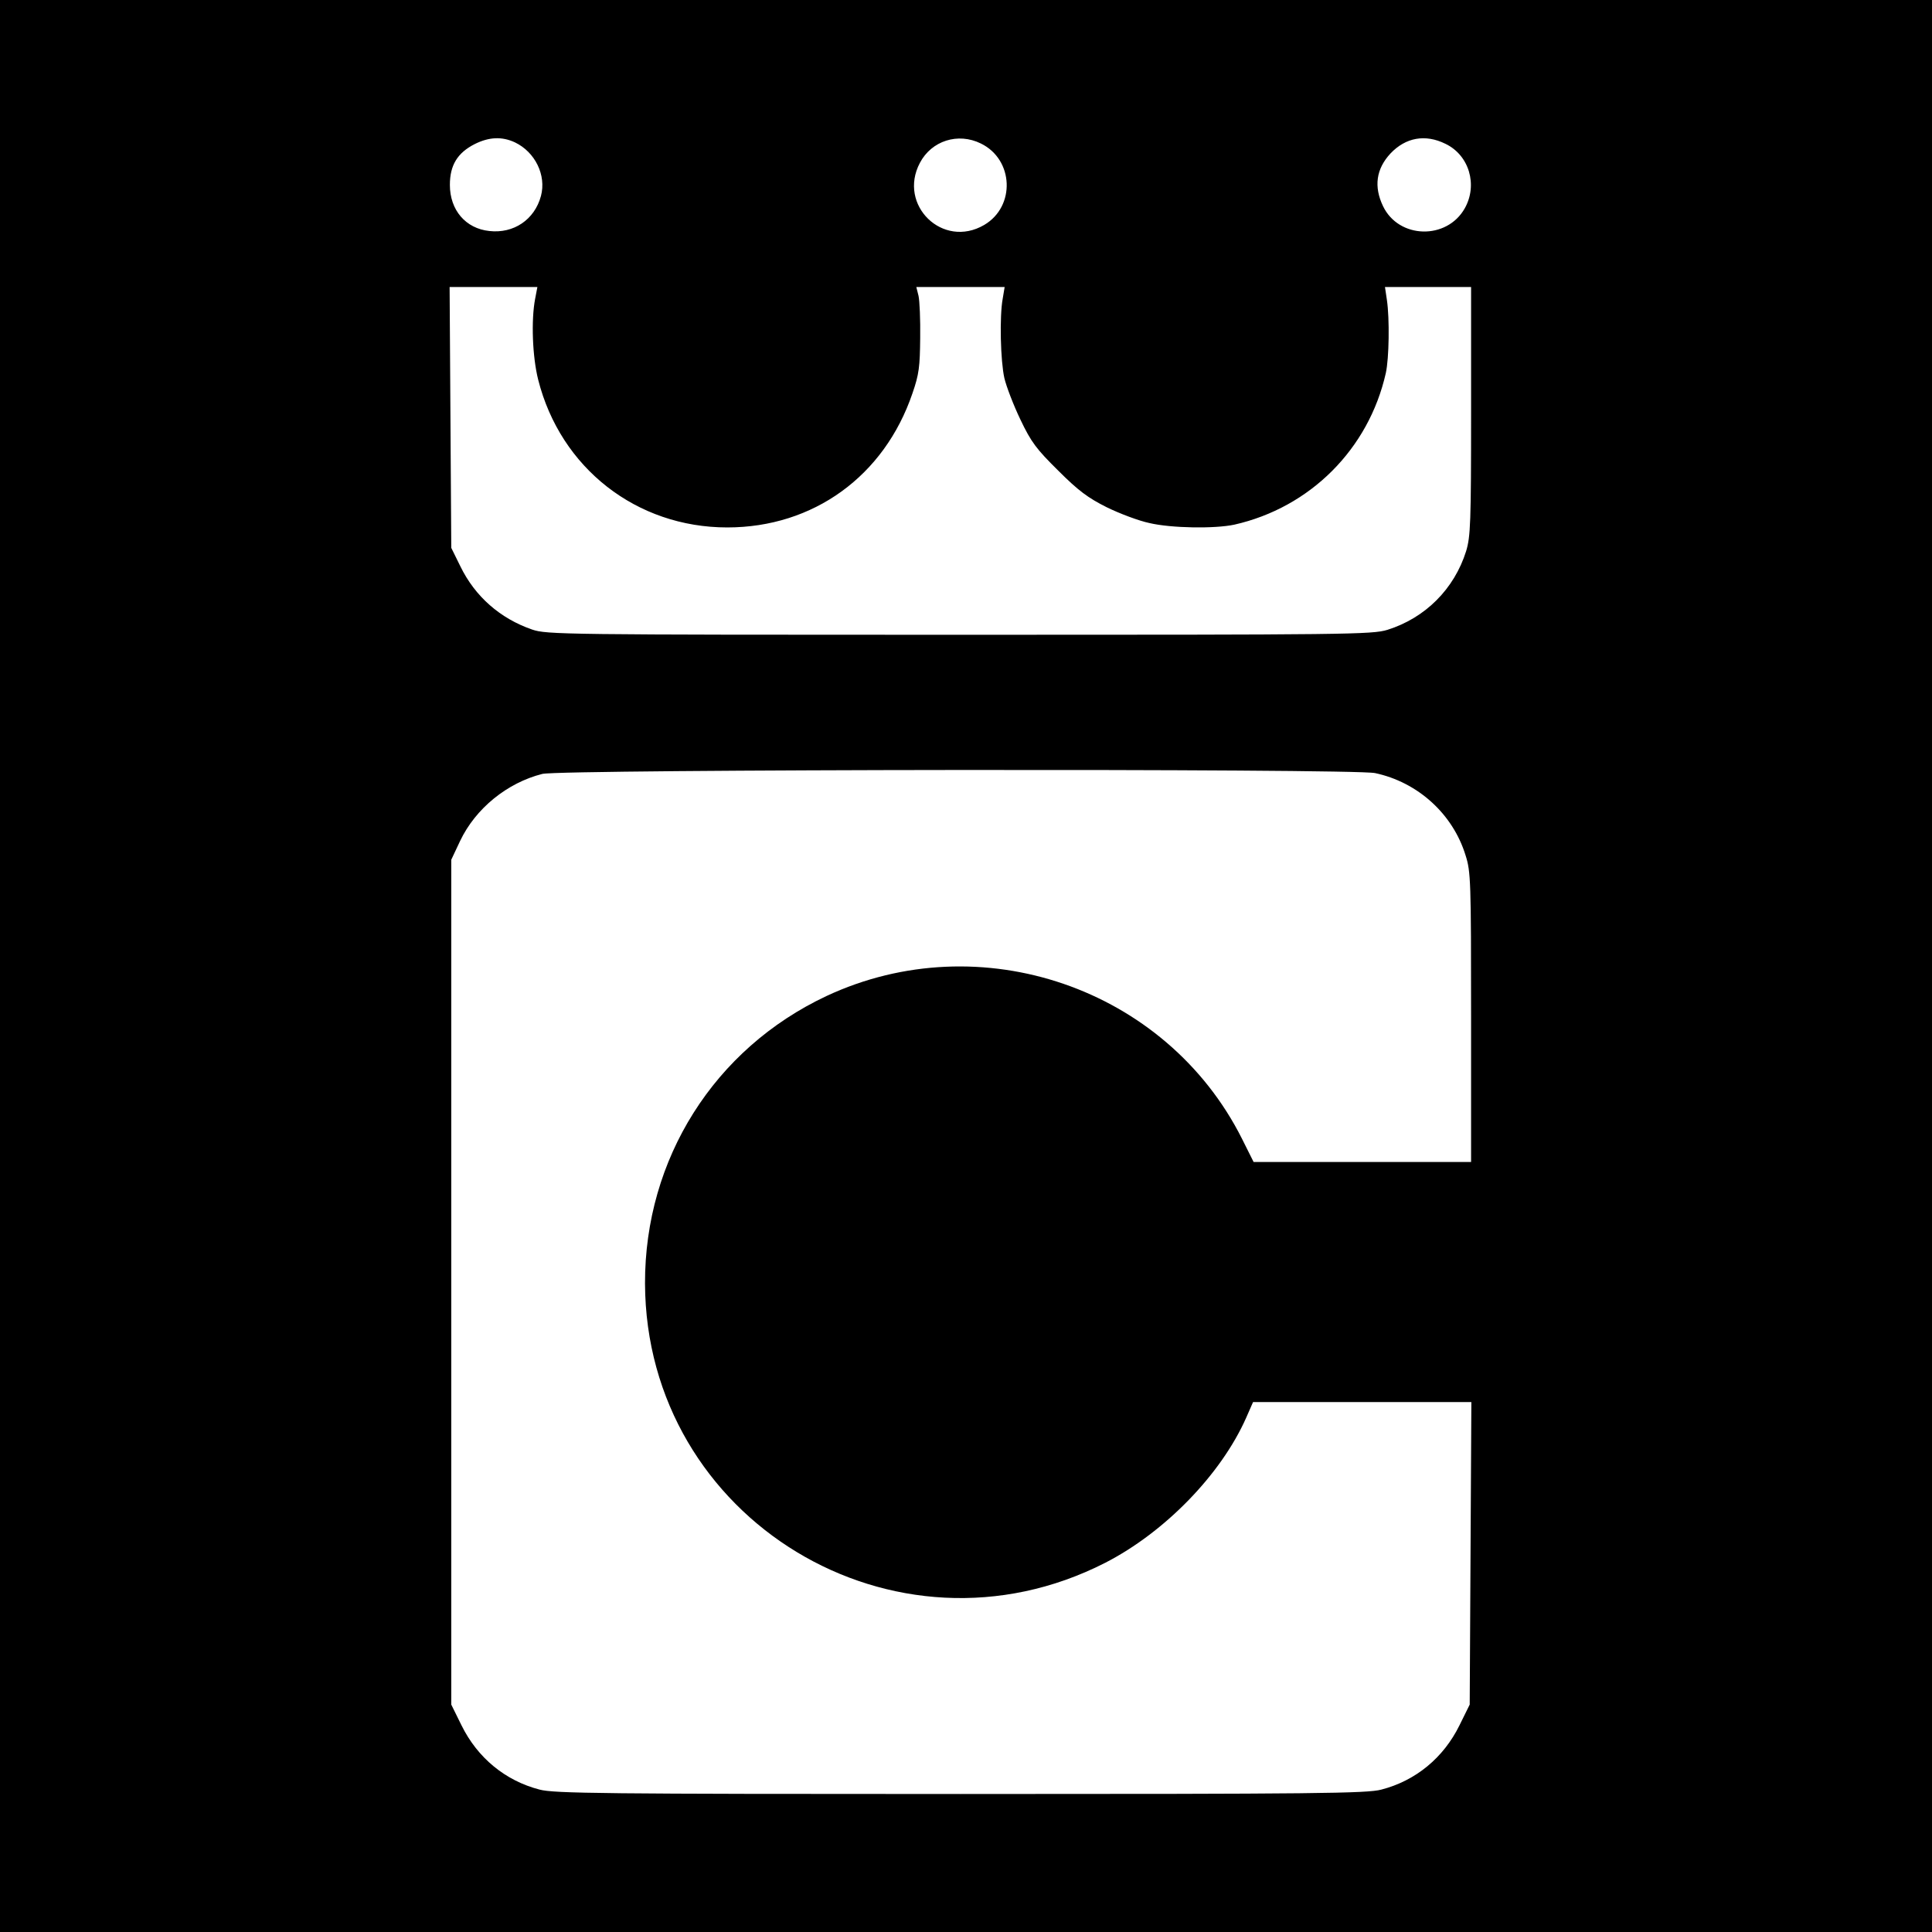
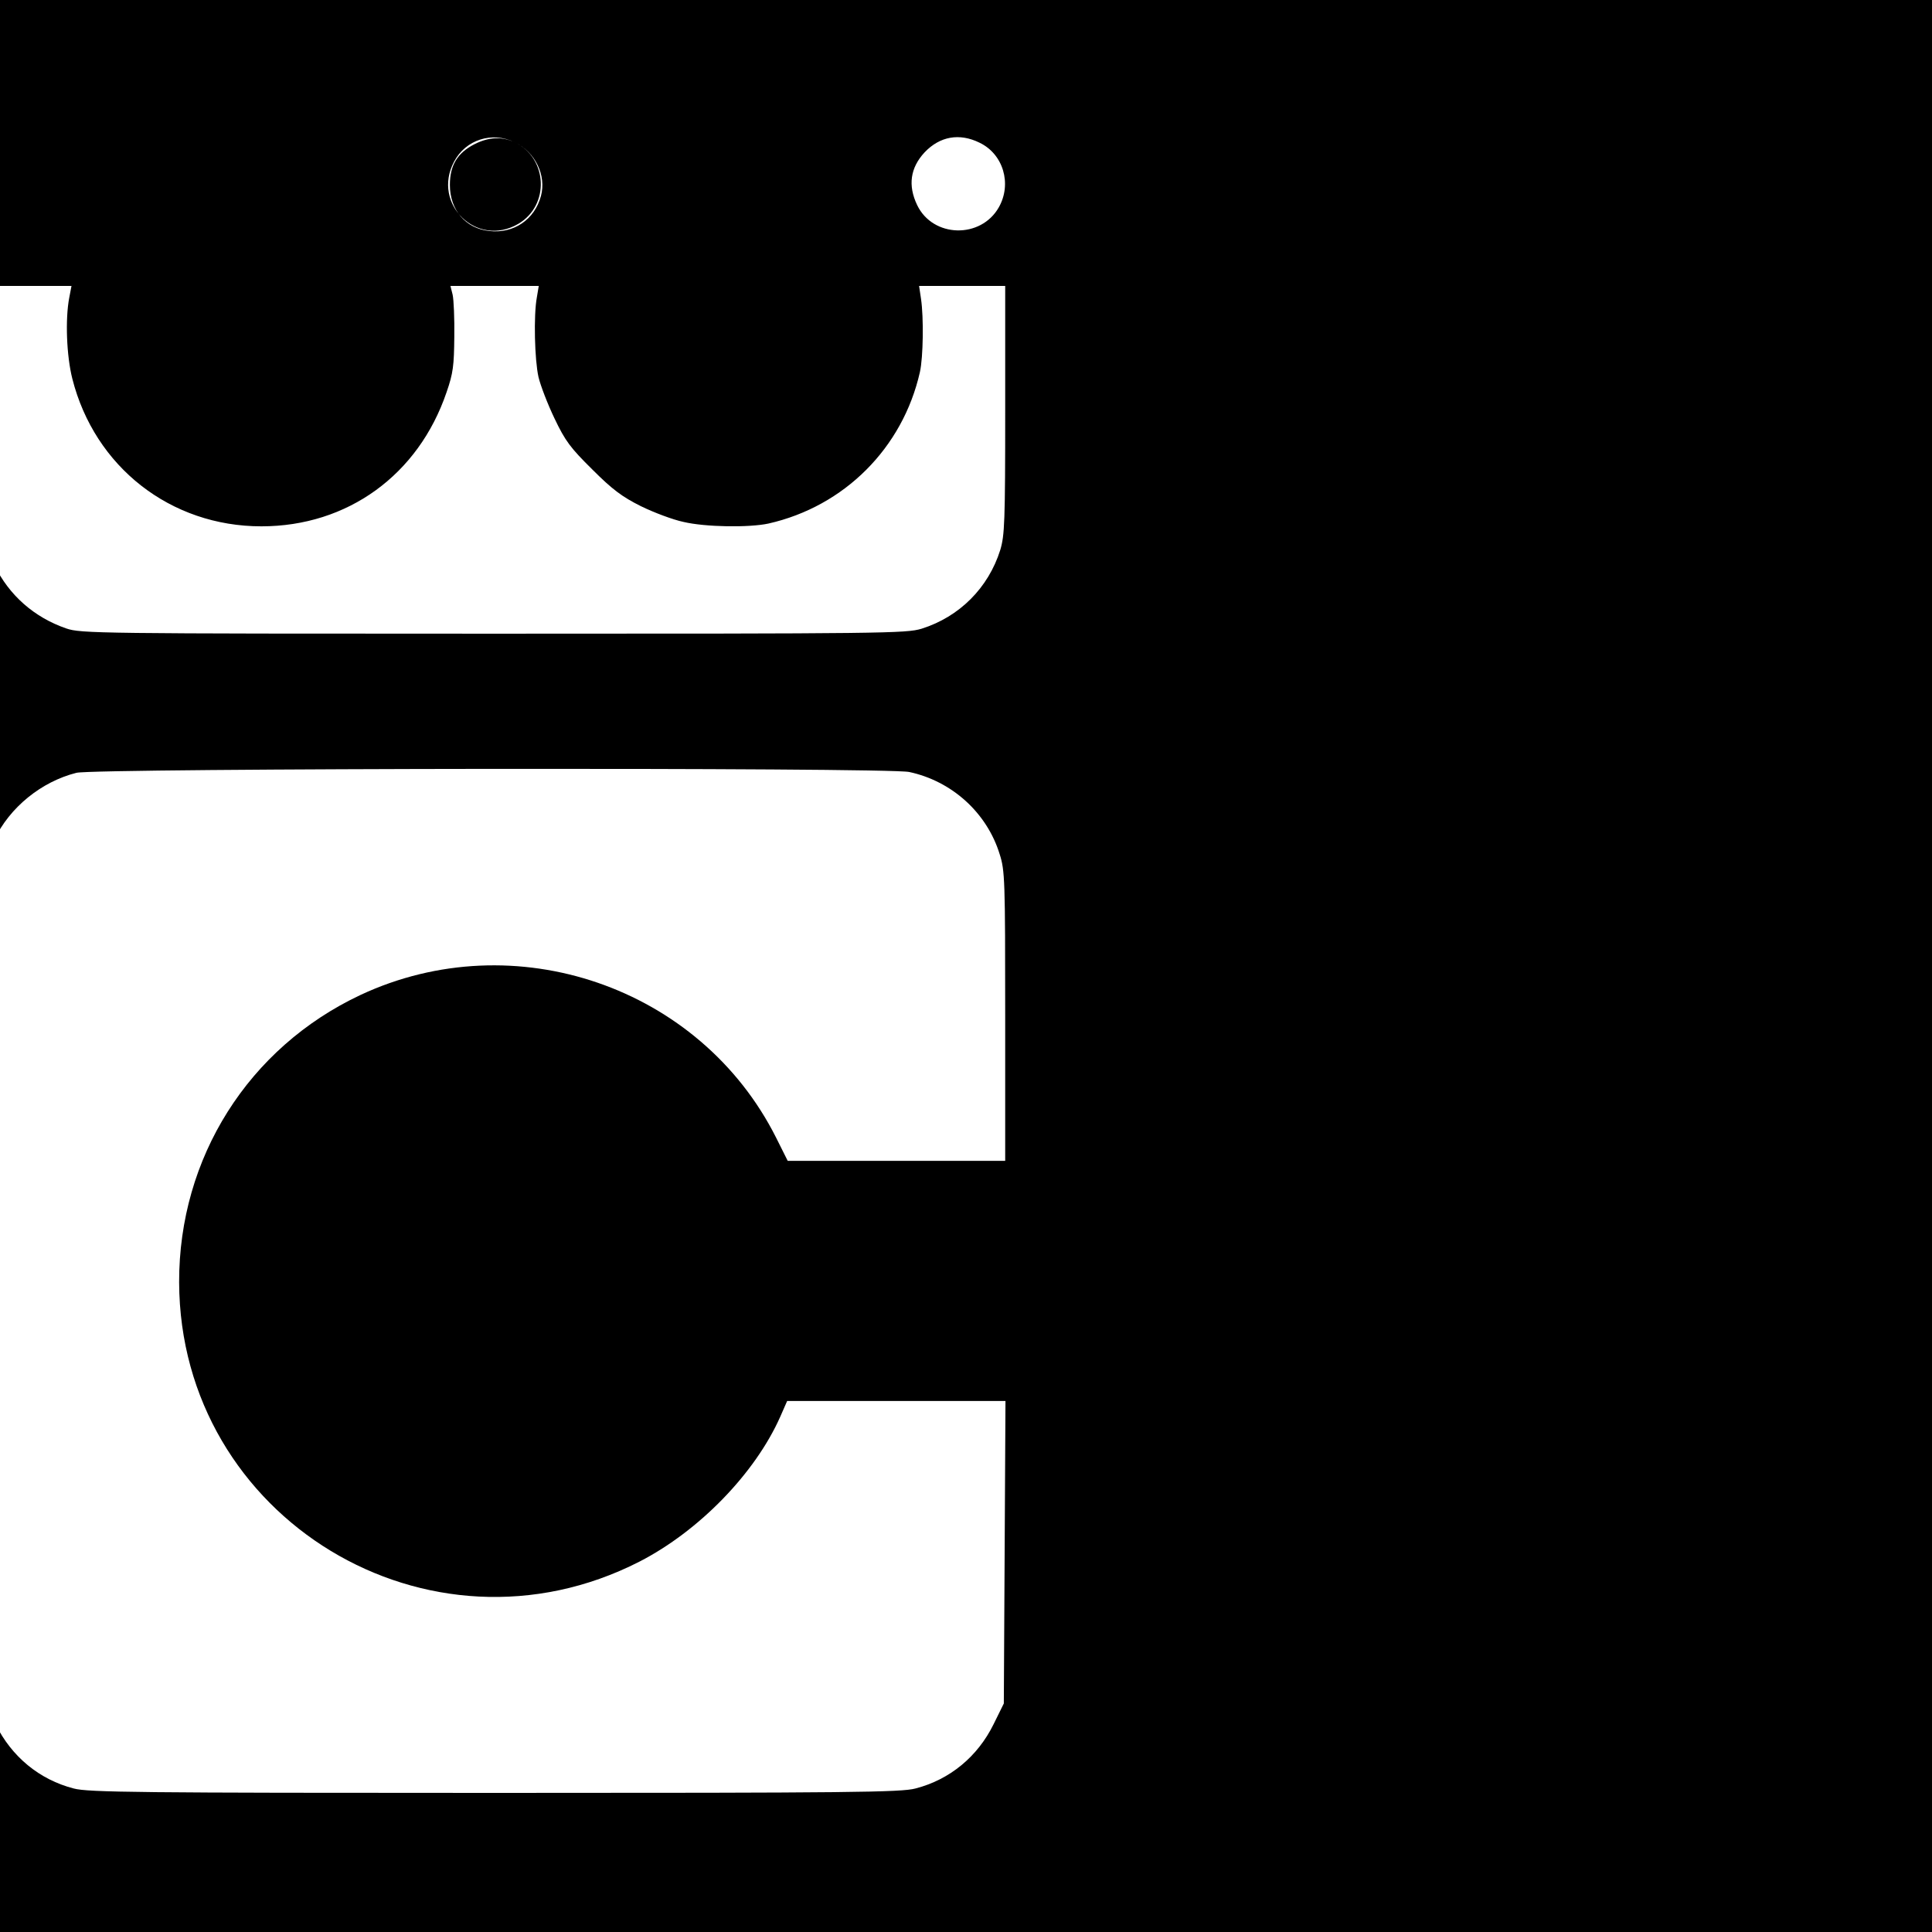
<svg xmlns="http://www.w3.org/2000/svg" version="1.0" width="700pt" height="700pt" viewBox="0 0 700 700" preserveAspectRatio="xMidYMid meet">
  <g transform="translate(0,700) scale(0.1,-0.1)" fill="#000000" stroke="none">
-     <path d="M0 3500 l0 -3500 3500 0 3500 0 0 3500 0 3500 -3500 0 -3500 0 0 -3500z m1866 2984 c73 -35 114 -119 94 -194 -23 -86 -99 -137 -187 -127 -86 9 -143 76 -143 167 0 71 27 116 90 148 52 26 99 28 146 6z m1688 -4 c119 -58 126 -228 12 -295 -150 -88 -314 72 -233 225 42 80 138 111 221 70z m1683 -1 c86 -41 118 -149 70 -234 -65 -115 -239 -111 -296 8 -34 71 -25 135 27 191 55 58 126 71 199 35z m-3298 -561 c-15 -78 -10 -211 11 -294 81 -320 356 -535 685 -535 312 0 569 186 671 486 24 69 27 97 28 200 1 66 -2 135 -6 153 l-8 32 160 0 160 0 -7 -42 c-12 -65 -8 -226 6 -288 7 -30 33 -98 58 -150 39 -82 58 -107 137 -185 73 -73 108 -99 176 -133 47 -23 116 -49 154 -57 80 -19 238 -21 308 -6 275 62 487 274 549 549 12 54 14 197 4 265 l-7 47 156 0 156 0 0 -449 c0 -407 -2 -455 -18 -508 -43 -137 -148 -242 -285 -285 -56 -17 -135 -18 -1551 -18 -1440 0 -1495 1 -1548 19 -116 40 -207 120 -260 229 l-33 67 -3 473 -3 472 159 0 159 0 -8 -42z m3043 -1719 c155 -33 282 -148 328 -298 19 -59 20 -93 20 -587 l0 -524 -394 0 -394 0 -42 84 c-275 547 -948 778 -1506 517 -406 -191 -658 -590 -657 -1041 3 -855 905 -1402 1668 -1012 216 111 419 320 510 525 l25 57 395 0 396 0 -3 -548 -3 -548 -37 -75 c-58 -118 -159 -201 -283 -233 -52 -14 -233 -16 -1525 -16 -1292 0 -1473 2 -1525 16 -124 32 -225 115 -283 233 l-37 75 0 1530 0 1531 32 68 c56 118 171 211 298 243 69 17 2937 20 3017 3z" />
+     <path d="M0 3500 l0 -3500 3500 0 3500 0 0 3500 0 3500 -3500 0 -3500 0 0 -3500z m1866 2984 c73 -35 114 -119 94 -194 -23 -86 -99 -137 -187 -127 -86 9 -143 76 -143 167 0 71 27 116 90 148 52 26 99 28 146 6z c119 -58 126 -228 12 -295 -150 -88 -314 72 -233 225 42 80 138 111 221 70z m1683 -1 c86 -41 118 -149 70 -234 -65 -115 -239 -111 -296 8 -34 71 -25 135 27 191 55 58 126 71 199 35z m-3298 -561 c-15 -78 -10 -211 11 -294 81 -320 356 -535 685 -535 312 0 569 186 671 486 24 69 27 97 28 200 1 66 -2 135 -6 153 l-8 32 160 0 160 0 -7 -42 c-12 -65 -8 -226 6 -288 7 -30 33 -98 58 -150 39 -82 58 -107 137 -185 73 -73 108 -99 176 -133 47 -23 116 -49 154 -57 80 -19 238 -21 308 -6 275 62 487 274 549 549 12 54 14 197 4 265 l-7 47 156 0 156 0 0 -449 c0 -407 -2 -455 -18 -508 -43 -137 -148 -242 -285 -285 -56 -17 -135 -18 -1551 -18 -1440 0 -1495 1 -1548 19 -116 40 -207 120 -260 229 l-33 67 -3 473 -3 472 159 0 159 0 -8 -42z m3043 -1719 c155 -33 282 -148 328 -298 19 -59 20 -93 20 -587 l0 -524 -394 0 -394 0 -42 84 c-275 547 -948 778 -1506 517 -406 -191 -658 -590 -657 -1041 3 -855 905 -1402 1668 -1012 216 111 419 320 510 525 l25 57 395 0 396 0 -3 -548 -3 -548 -37 -75 c-58 -118 -159 -201 -283 -233 -52 -14 -233 -16 -1525 -16 -1292 0 -1473 2 -1525 16 -124 32 -225 115 -283 233 l-37 75 0 1530 0 1531 32 68 c56 118 171 211 298 243 69 17 2937 20 3017 3z" />
  </g>
</svg>